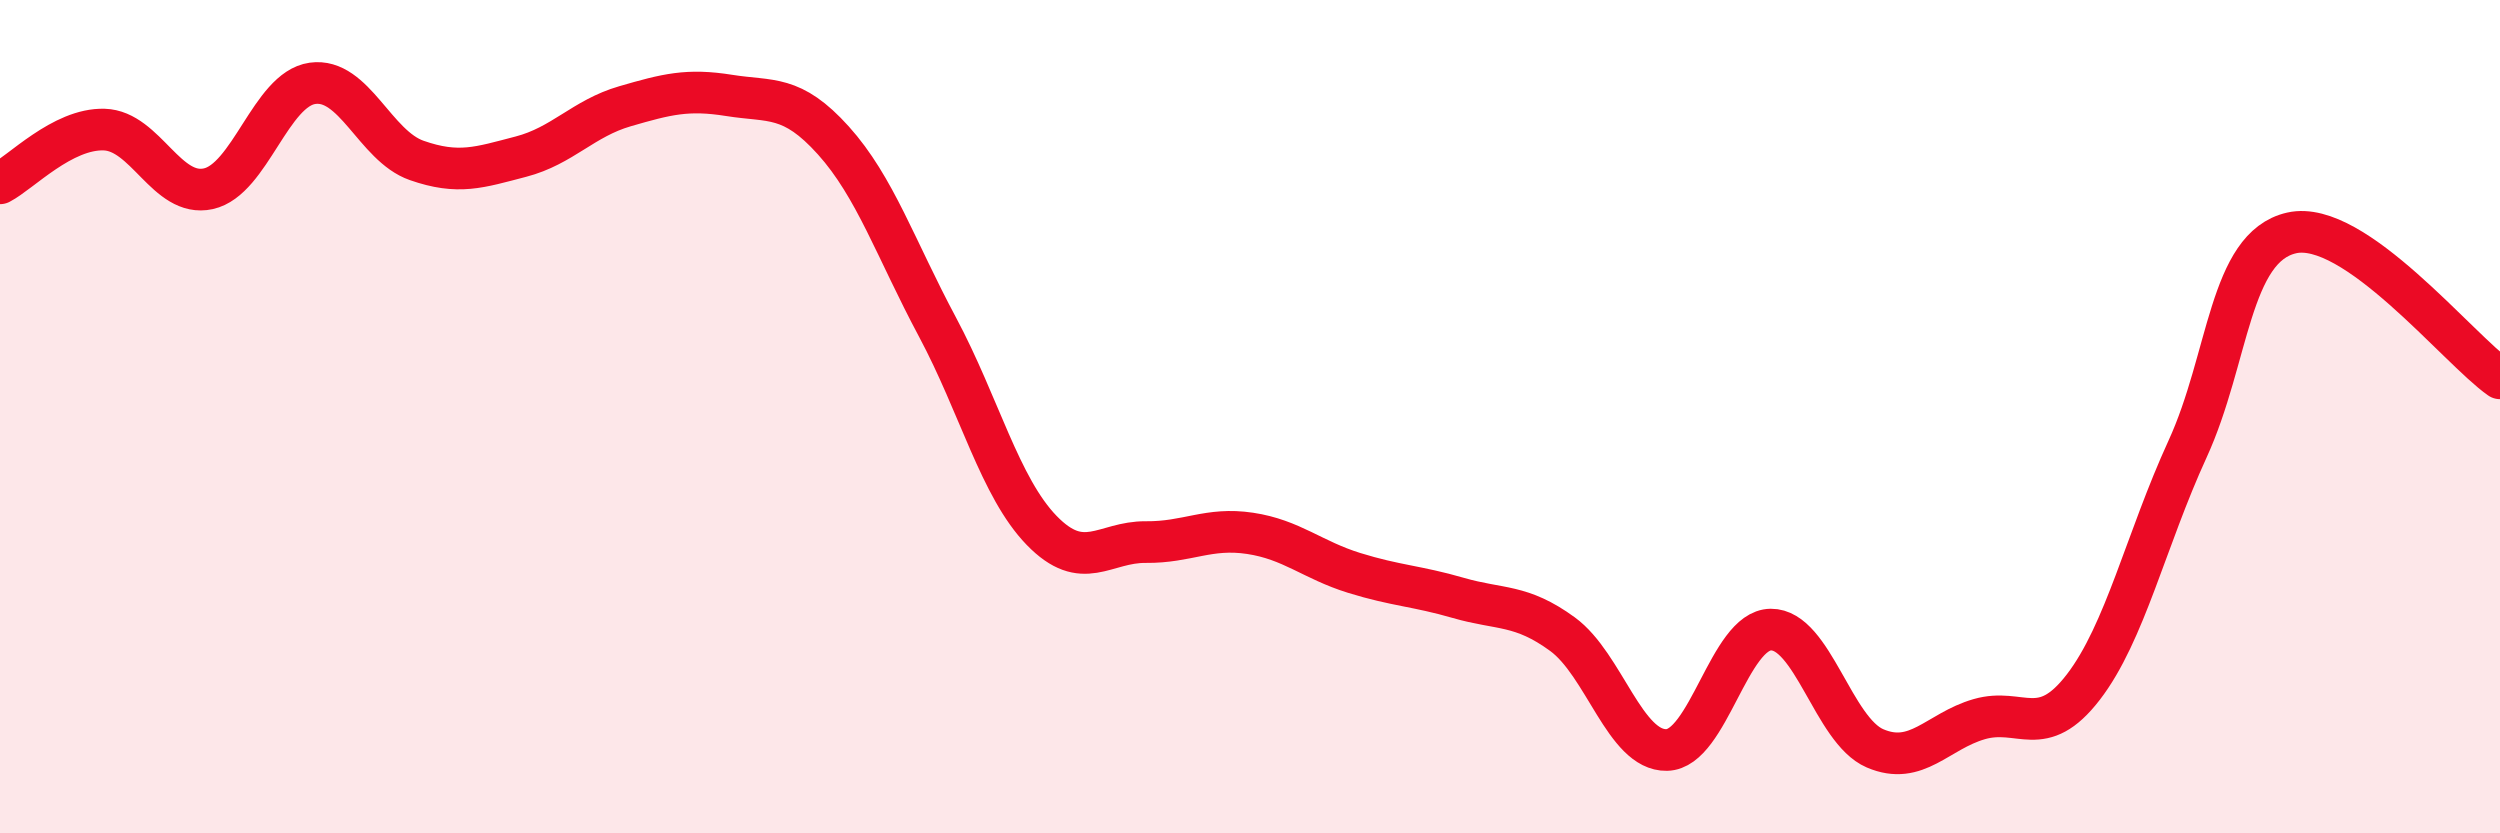
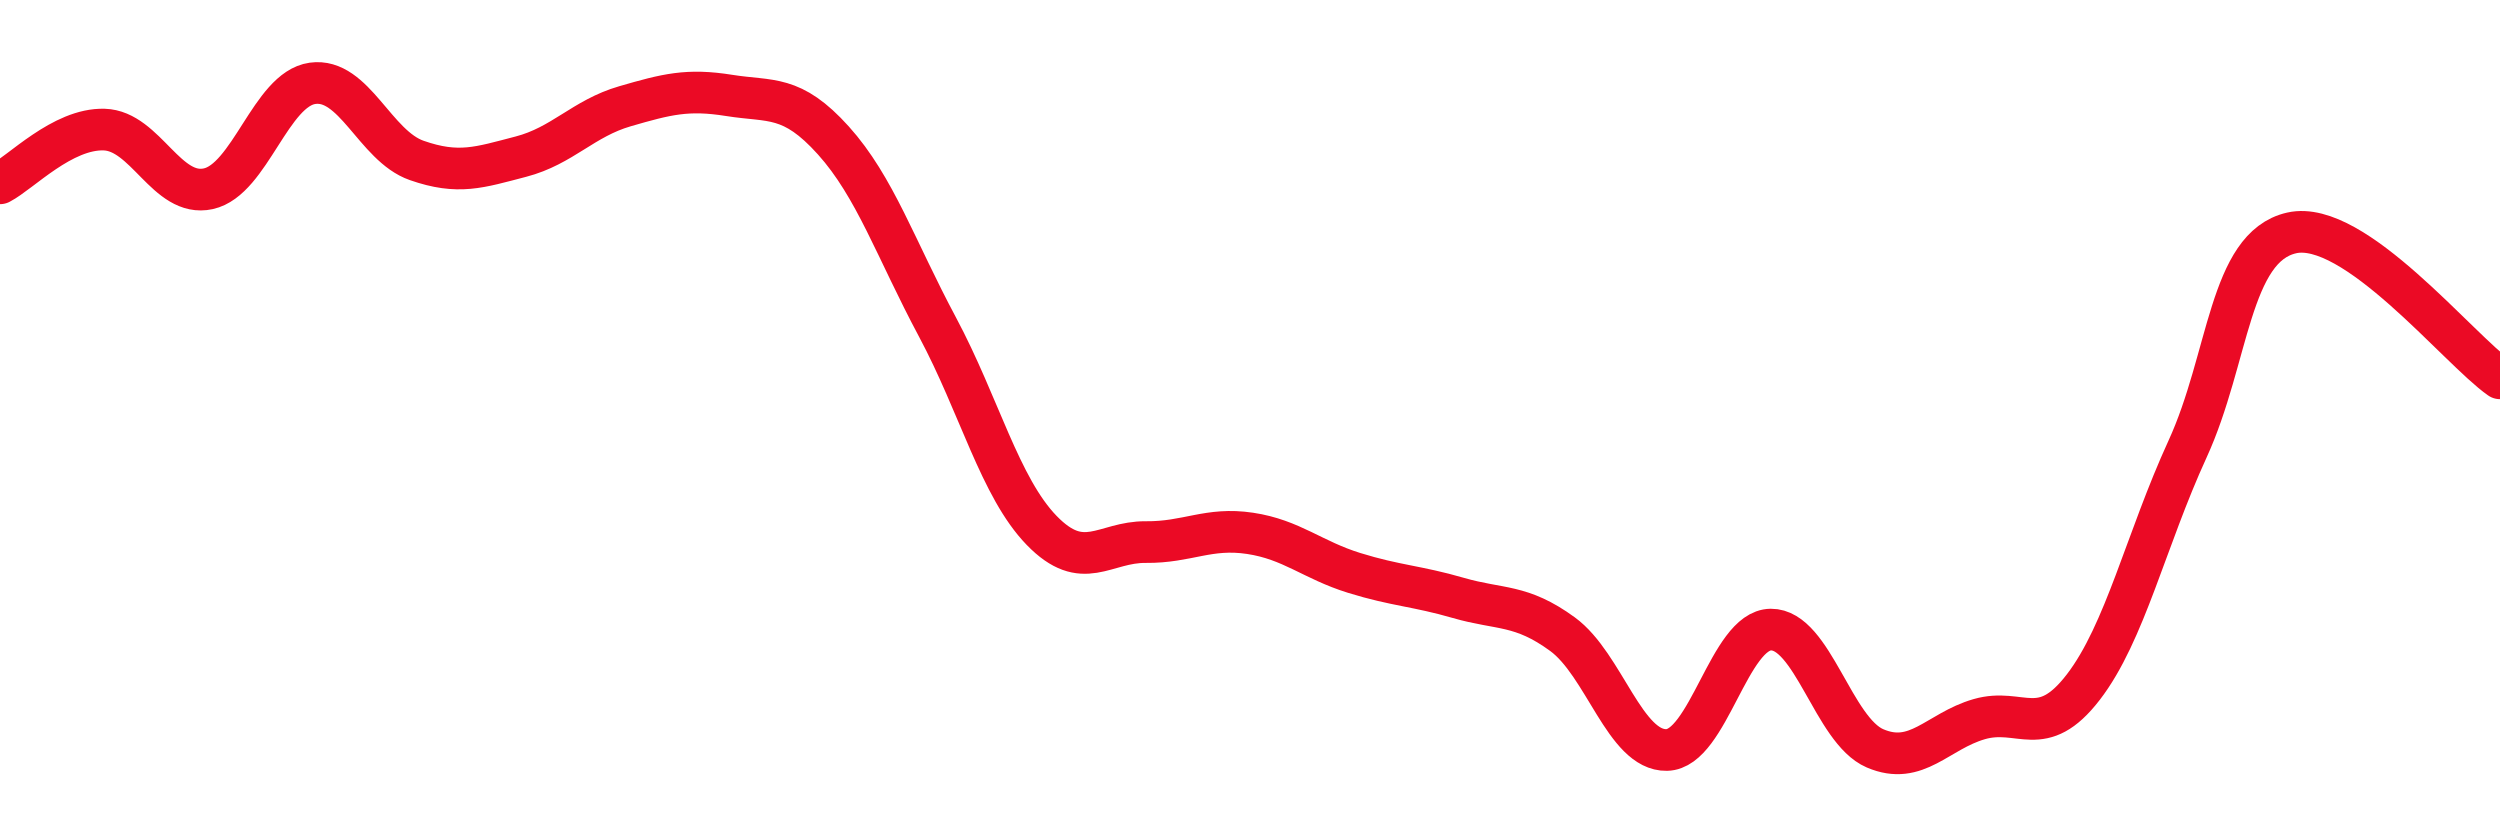
<svg xmlns="http://www.w3.org/2000/svg" width="60" height="20" viewBox="0 0 60 20">
-   <path d="M 0,4.4 C 0.5,4.14 1.5,3.08 2.5,3.11 C 3.5,3.14 4,4.75 5,4.53 C 6,4.31 6.5,2.14 7.5,2 C 8.5,1.86 9,3.5 10,3.85 C 11,4.2 11.5,4.02 12.5,3.76 C 13.5,3.5 14,2.84 15,2.55 C 16,2.26 16.5,2.13 17.5,2.29 C 18.5,2.45 19,2.26 20,3.37 C 21,4.48 21.5,5.98 22.5,7.85 C 23.5,9.72 24,11.7 25,12.73 C 26,13.76 26.5,13 27.5,13.01 C 28.5,13.02 29,12.65 30,12.8 C 31,12.95 31.5,13.44 32.5,13.75 C 33.5,14.06 34,14.06 35,14.35 C 36,14.64 36.5,14.49 37.5,15.22 C 38.5,15.95 39,18.02 40,18 C 41,17.98 41.5,15.12 42.5,15.11 C 43.5,15.1 44,17.53 45,17.96 C 46,18.39 46.5,17.55 47.5,17.26 C 48.5,16.97 49,17.79 50,16.49 C 51,15.19 51.5,12.96 52.5,10.78 C 53.5,8.6 53.5,5.93 55,5.59 C 56.5,5.25 59,8.38 60,9.08L60 20L0 20Z" fill="#EB0A25" opacity="0.1" stroke-linecap="round" stroke-linejoin="round" />
  <path d="M 0,4.4 C 0.5,4.14 1.5,3.08 2.5,3.11 C 3.5,3.14 4,4.75 5,4.53 C 6,4.31 6.5,2.14 7.5,2 C 8.5,1.86 9,3.5 10,3.85 C 11,4.2 11.5,4.02 12.5,3.76 C 13.5,3.5 14,2.84 15,2.55 C 16,2.26 16.5,2.13 17.5,2.29 C 18.5,2.45 19,2.26 20,3.37 C 21,4.48 21.5,5.98 22.5,7.85 C 23.5,9.72 24,11.7 25,12.73 C 26,13.76 26.5,13 27.5,13.01 C 28.5,13.02 29,12.65 30,12.8 C 31,12.95 31.5,13.44 32.5,13.75 C 33.5,14.06 34,14.06 35,14.35 C 36,14.64 36.5,14.49 37.5,15.22 C 38.5,15.95 39,18.02 40,18 C 41,17.98 41.5,15.12 42.5,15.11 C 43.5,15.1 44,17.53 45,17.96 C 46,18.39 46.5,17.55 47.5,17.26 C 48.5,16.97 49,17.79 50,16.49 C 51,15.19 51.5,12.96 52.5,10.78 C 53.5,8.6 53.5,5.93 55,5.59 C 56.5,5.25 59,8.38 60,9.08" stroke="#EB0A25" stroke-width="1" fill="none" stroke-linecap="round" stroke-linejoin="round" />
</svg>